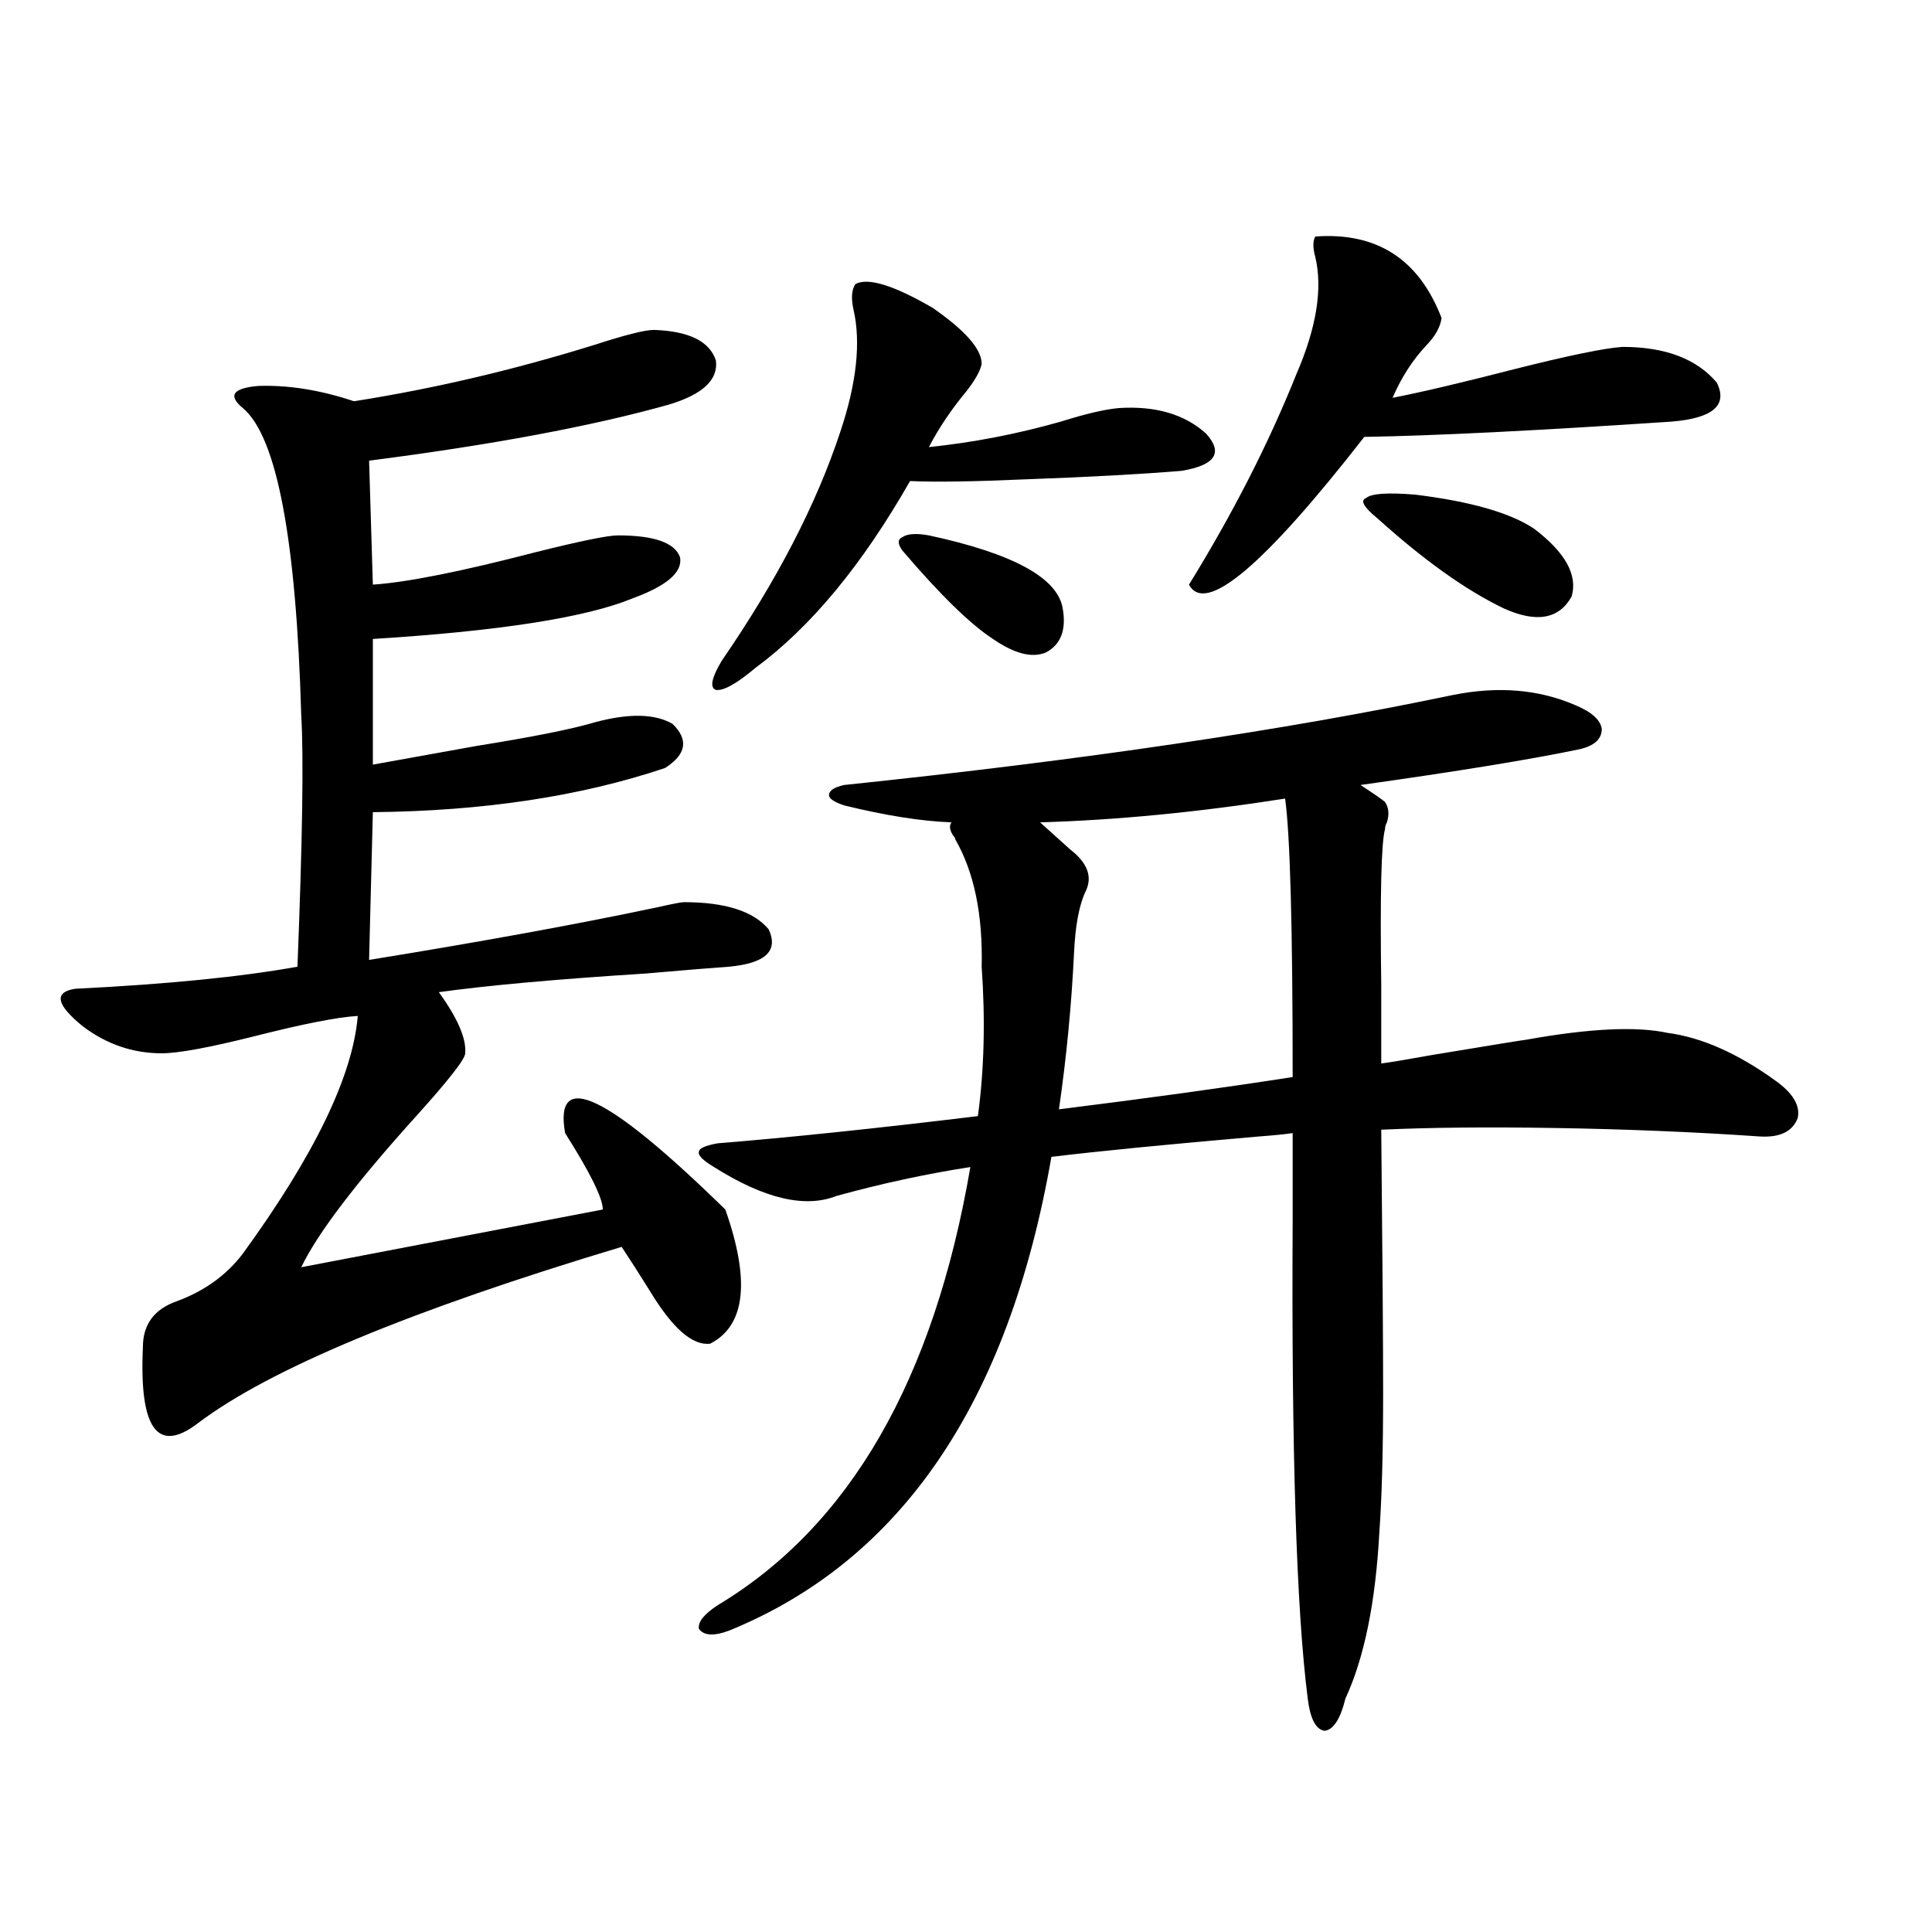
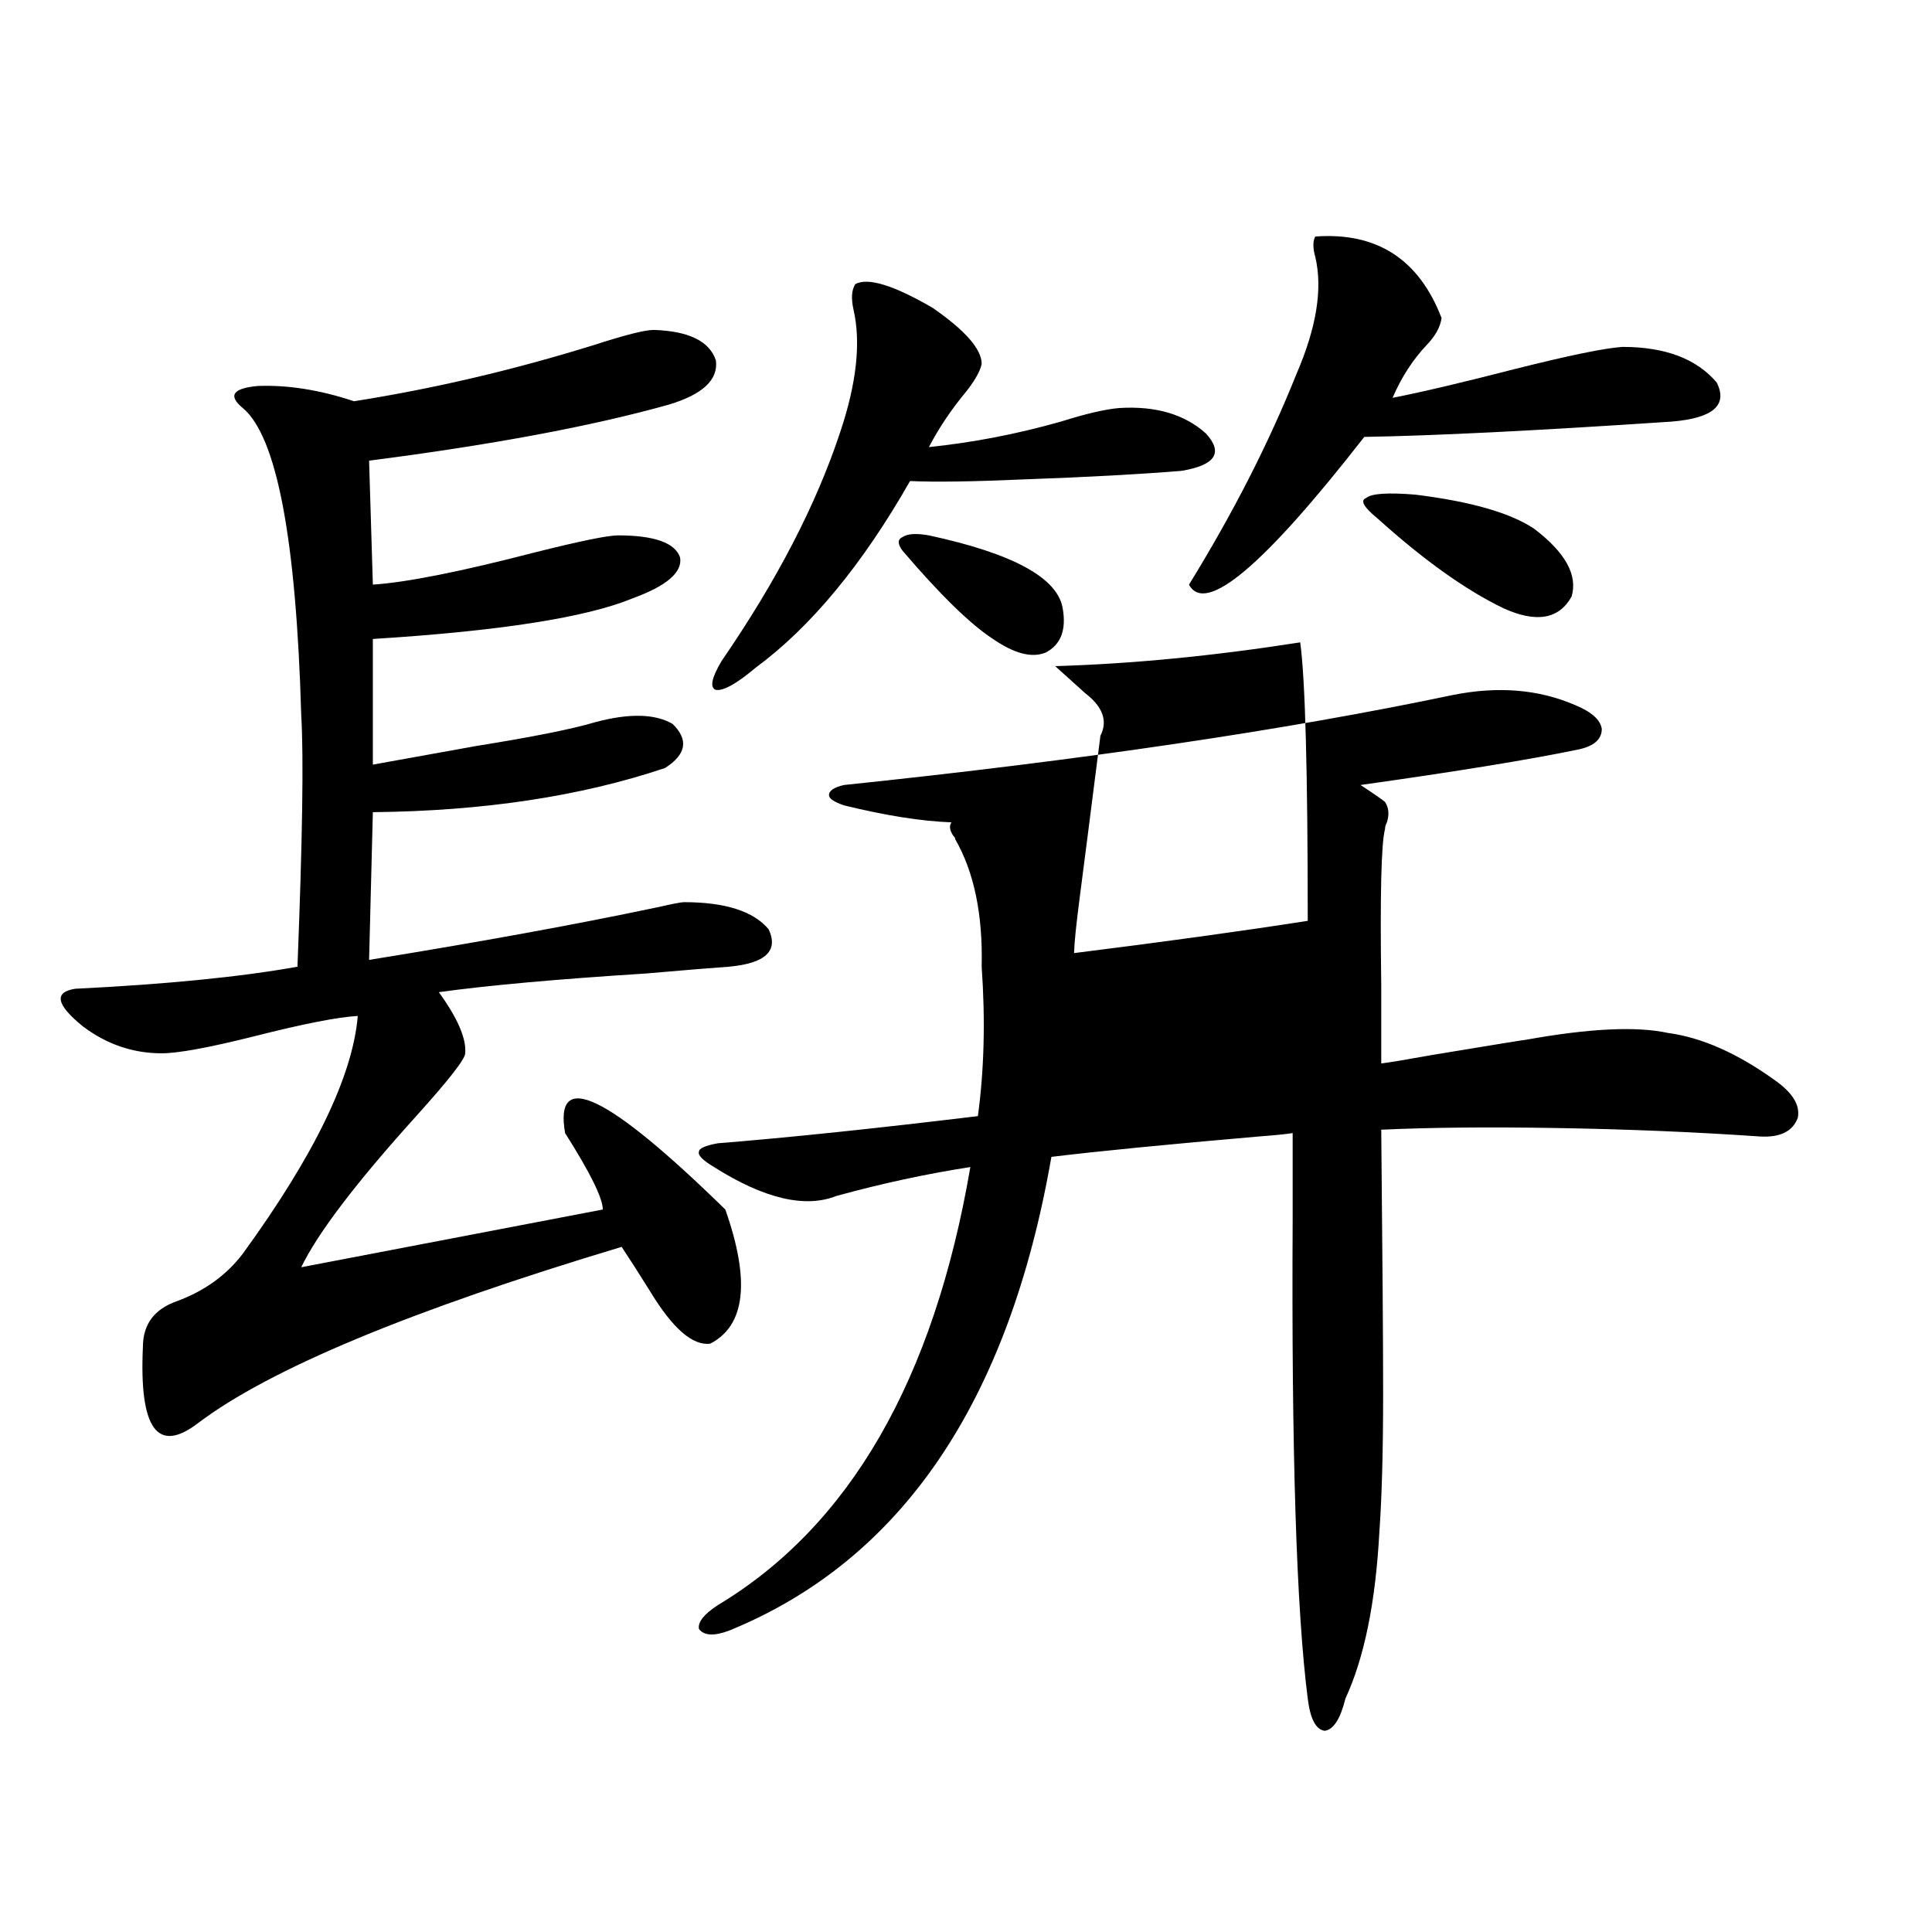
<svg xmlns="http://www.w3.org/2000/svg" version="1.1" id="图层_1" x="0px" y="0px" width="1000px" height="1000px" viewBox="0 0 1000 1000" enable-background="new 0 0 1000 1000" xml:space="preserve">
-   <path d="M338.357,170.766c18.201,0.591,28.933,5.864,32.194,15.82c1.296,9.97-6.829,17.578-24.39,22.852  c-39.679,11.138-91.385,20.806-155.118,29.004l1.951,64.16c17.561-1.167,45.518-6.729,83.9-16.699  c23.414-5.851,37.713-8.789,42.926-8.789c18.856,0,29.588,3.817,32.194,11.426c1.296,7.622-6.829,14.653-24.39,21.094  c-24.069,9.97-68.946,17.001-134.631,21.094v65.039c13.003-2.335,30.884-5.562,53.657-9.668  c29.268-4.683,49.755-8.789,61.462-12.305c17.561-4.683,30.884-4.395,39.999,0.879c8.445,8.212,7.149,15.82-3.902,22.852  c-43.581,14.653-93.991,22.274-151.216,22.852l-1.951,76.465c57.88-9.366,107.635-18.457,149.265-27.246  c7.805-1.758,12.348-2.637,13.658-2.637c21.463,0,36.097,4.696,43.901,14.063c5.198,11.138-1.631,17.578-20.487,19.336  c-8.46,0.591-22.773,1.758-42.926,3.516c-46.188,2.938-81.949,6.152-107.314,9.668c9.756,13.485,14.299,24.032,13.658,31.641  c0,2.938-8.46,13.774-25.365,32.52c-31.219,34.579-51.065,60.645-59.511,78.223l156.094-29.883c0-5.851-6.509-19.034-19.512-39.551  c-5.854-33.398,21.783-20.215,82.925,39.551c13.003,36.914,10.396,60.067-7.805,69.434c-9.115,1.181-19.512-7.91-31.219-27.246  c-5.854-9.366-10.731-16.987-14.634-22.852c-109.266,32.821-182.435,63.281-219.507,91.406  c-20.822,15.82-30.243,2.637-28.292-39.551c0-11.714,5.854-19.624,17.561-23.73c14.299-5.273,25.686-13.472,34.146-24.609  c37.072-50.977,56.904-91.983,59.511-123.047c-10.411,0.591-28.292,4.106-53.657,10.547c-23.414,5.864-39.358,8.789-47.804,8.789  c-14.969,0-28.627-4.683-40.975-14.063c-13.658-11.124-14.969-17.578-3.902-19.336c47.469-2.335,85.852-6.152,115.119-11.426  c2.592-65.616,3.247-108.984,1.951-130.078c-2.606-91.406-12.683-144.429-30.243-159.082c-7.805-6.44-5.213-10.245,7.805-11.426  c15.609-0.577,32.194,2.06,49.755,7.91c40.975-6.44,82.27-16.108,123.899-29.004C323.389,173.402,333.8,170.766,338.357,170.766z   M752.006,359.73c23.414-4.683,44.542-2.925,63.413,5.273c8.445,3.516,13.003,7.622,13.658,12.305  c0,5.273-3.902,8.789-11.707,10.547c-25.365,5.273-63.093,11.426-113.168,18.457c7.149,4.696,11.372,7.622,12.683,8.789  c1.951,2.938,2.271,6.454,0.976,10.547c-0.655,1.181-0.976,2.349-0.976,3.516c-1.951,7.031-2.606,33.989-1.951,80.859  c0,18.169,0,31.641,0,40.43c4.543-0.577,13.323-2.046,26.341-4.395c31.859-5.273,48.124-7.91,48.779-7.91  c32.515-5.851,56.904-7.031,73.169-3.516c17.561,2.349,36.097,10.547,55.608,24.609c9.101,6.454,13.003,12.896,11.707,19.336  c-2.606,7.031-9.115,10.259-19.512,9.668c-33.825-2.335-69.267-3.804-106.339-4.395c-34.48-0.577-64.389-0.288-89.754,0.879  c0.641,65.039,0.976,110.454,0.976,136.23c0,29.883-0.655,53.915-1.951,72.07c-1.951,36.323-7.805,65.039-17.561,86.133  c-2.606,10.547-6.188,16.108-10.731,16.699c-4.558-0.591-7.484-6.152-8.78-16.699c-5.854-45.703-8.46-128.32-7.805-247.852  c0-19.913,0-34.854,0-44.824c-3.902,0.591-9.756,1.181-17.561,1.758c-47.483,4.106-83.26,7.622-107.314,10.547  c-22.118,127.153-77.727,208.892-166.825,245.215c-7.805,2.925-13.018,2.637-15.609-0.879c-0.655-3.516,2.592-7.622,9.756-12.305  c68.291-41.007,111.857-116.593,130.729-226.758c-22.773,3.516-45.853,8.501-69.267,14.941c-16.265,6.454-37.407,1.47-63.413-14.941  c-5.854-3.516-8.46-6.152-7.805-7.91c0-1.758,3.247-3.214,9.756-4.395c36.417-2.925,81.294-7.608,134.631-14.063  c3.247-24.019,3.902-49.796,1.951-77.344c0.641-26.944-3.902-48.917-13.658-65.918c0-0.577-0.335-1.167-0.976-1.758  c-1.951-2.925-2.286-5.273-0.976-7.031c-15.609-0.577-34.146-3.516-55.608-8.789c-5.213-1.758-7.805-3.516-7.805-5.273  c0-2.335,2.592-4.093,7.805-5.273C560.456,393.431,665.499,377.899,752.006,359.73z M442.745,147.035  c6.494-3.516,19.832,0.591,39.999,12.305c16.905,11.728,25.365,21.396,25.365,29.004c-0.655,3.516-3.262,8.212-7.805,14.063  c-7.805,9.38-14.313,19.048-19.512,29.004c22.759-2.335,45.518-6.729,68.291-13.184c13.003-4.093,23.079-6.44,30.243-7.031  c18.856-1.167,33.811,3.228,44.877,13.184c9.101,9.97,4.878,16.411-12.683,19.336c-21.463,1.758-48.459,3.228-80.974,4.395  c-26.676,1.181-46.508,1.47-59.511,0.879c-24.725,43.368-51.386,75.586-79.998,96.68c-9.756,8.212-16.585,12.017-20.487,11.426  c-3.262-1.167-2.286-6.152,2.927-14.941c28.612-41.597,49.1-81.147,61.462-118.652c8.445-25.187,10.731-46.28,6.829-63.281  C440.459,154.368,440.794,149.974,442.745,147.035z M467.135,285.023c-2.606-3.516-2.606-5.851,0-7.031  c2.592-1.758,7.149-2.046,13.658-0.879c43.566,9.38,66.66,21.973,69.267,37.793c1.951,11.138-0.976,18.759-8.78,22.852  c-7.164,2.938-16.265,0.591-27.316-7.031C502.256,323.118,486.646,307.875,467.135,285.023z M555.913,493.324  c-1.311,26.958-3.902,53.915-7.805,80.859c46.828-5.851,87.147-11.426,120.973-16.699c0-77.344-1.311-125.382-3.902-144.141  c-44.877,7.031-87.162,11.138-126.826,12.305l15.609,14.063c9.101,7.031,11.707,14.364,7.805,21.973  C558.505,468.715,556.554,479.262,555.913,493.324z M680.788,122.426c31.859-2.335,53.657,11.728,65.364,42.188  c-0.655,4.696-3.262,9.38-7.805,14.063c-7.164,7.622-13.018,16.699-17.561,27.246c14.954-2.925,36.097-7.91,63.413-14.941  c27.957-7.031,46.493-10.835,55.608-11.426c22.104,0,38.368,6.152,48.779,18.457c5.854,11.728-1.951,18.457-23.414,20.215  c-70.242,4.696-123.259,7.333-159.021,7.91c-52.041,66.797-82.284,92.285-90.729,76.465c22.759-36.914,41.295-73.237,55.608-108.984  c10.396-24.019,13.658-44.233,9.756-60.645C679.478,128.29,679.478,124.774,680.788,122.426z M712.982,268.324  c-7.164-5.851-9.115-9.366-5.854-10.547c2.592-2.335,11.052-2.925,25.365-1.758c28.612,3.516,49.1,9.38,61.462,17.578  c16.25,12.305,22.759,24.032,19.512,35.156c-6.509,11.728-18.216,13.774-35.121,6.152  C758.835,305.54,737.037,290.009,712.982,268.324z" />
+   <path d="M338.357,170.766c18.201,0.591,28.933,5.864,32.194,15.82c1.296,9.97-6.829,17.578-24.39,22.852  c-39.679,11.138-91.385,20.806-155.118,29.004l1.951,64.16c17.561-1.167,45.518-6.729,83.9-16.699  c23.414-5.851,37.713-8.789,42.926-8.789c18.856,0,29.588,3.817,32.194,11.426c1.296,7.622-6.829,14.653-24.39,21.094  c-24.069,9.97-68.946,17.001-134.631,21.094v65.039c13.003-2.335,30.884-5.562,53.657-9.668  c29.268-4.683,49.755-8.789,61.462-12.305c17.561-4.683,30.884-4.395,39.999,0.879c8.445,8.212,7.149,15.82-3.902,22.852  c-43.581,14.653-93.991,22.274-151.216,22.852l-1.951,76.465c57.88-9.366,107.635-18.457,149.265-27.246  c7.805-1.758,12.348-2.637,13.658-2.637c21.463,0,36.097,4.696,43.901,14.063c5.198,11.138-1.631,17.578-20.487,19.336  c-8.46,0.591-22.773,1.758-42.926,3.516c-46.188,2.938-81.949,6.152-107.314,9.668c9.756,13.485,14.299,24.032,13.658,31.641  c0,2.938-8.46,13.774-25.365,32.52c-31.219,34.579-51.065,60.645-59.511,78.223l156.094-29.883c0-5.851-6.509-19.034-19.512-39.551  c-5.854-33.398,21.783-20.215,82.925,39.551c13.003,36.914,10.396,60.067-7.805,69.434c-9.115,1.181-19.512-7.91-31.219-27.246  c-5.854-9.366-10.731-16.987-14.634-22.852c-109.266,32.821-182.435,63.281-219.507,91.406  c-20.822,15.82-30.243,2.637-28.292-39.551c0-11.714,5.854-19.624,17.561-23.73c14.299-5.273,25.686-13.472,34.146-24.609  c37.072-50.977,56.904-91.983,59.511-123.047c-10.411,0.591-28.292,4.106-53.657,10.547c-23.414,5.864-39.358,8.789-47.804,8.789  c-14.969,0-28.627-4.683-40.975-14.063c-13.658-11.124-14.969-17.578-3.902-19.336c47.469-2.335,85.852-6.152,115.119-11.426  c2.592-65.616,3.247-108.984,1.951-130.078c-2.606-91.406-12.683-144.429-30.243-159.082c-7.805-6.44-5.213-10.245,7.805-11.426  c15.609-0.577,32.194,2.06,49.755,7.91c40.975-6.44,82.27-16.108,123.899-29.004C323.389,173.402,333.8,170.766,338.357,170.766z   M752.006,359.73c23.414-4.683,44.542-2.925,63.413,5.273c8.445,3.516,13.003,7.622,13.658,12.305  c0,5.273-3.902,8.789-11.707,10.547c-25.365,5.273-63.093,11.426-113.168,18.457c7.149,4.696,11.372,7.622,12.683,8.789  c1.951,2.938,2.271,6.454,0.976,10.547c-0.655,1.181-0.976,2.349-0.976,3.516c-1.951,7.031-2.606,33.989-1.951,80.859  c0,18.169,0,31.641,0,40.43c4.543-0.577,13.323-2.046,26.341-4.395c31.859-5.273,48.124-7.91,48.779-7.91  c32.515-5.851,56.904-7.031,73.169-3.516c17.561,2.349,36.097,10.547,55.608,24.609c9.101,6.454,13.003,12.896,11.707,19.336  c-2.606,7.031-9.115,10.259-19.512,9.668c-33.825-2.335-69.267-3.804-106.339-4.395c-34.48-0.577-64.389-0.288-89.754,0.879  c0.641,65.039,0.976,110.454,0.976,136.23c0,29.883-0.655,53.915-1.951,72.07c-1.951,36.323-7.805,65.039-17.561,86.133  c-2.606,10.547-6.188,16.108-10.731,16.699c-4.558-0.591-7.484-6.152-8.78-16.699c-5.854-45.703-8.46-128.32-7.805-247.852  c0-19.913,0-34.854,0-44.824c-3.902,0.591-9.756,1.181-17.561,1.758c-47.483,4.106-83.26,7.622-107.314,10.547  c-22.118,127.153-77.727,208.892-166.825,245.215c-7.805,2.925-13.018,2.637-15.609-0.879c-0.655-3.516,2.592-7.622,9.756-12.305  c68.291-41.007,111.857-116.593,130.729-226.758c-22.773,3.516-45.853,8.501-69.267,14.941c-16.265,6.454-37.407,1.47-63.413-14.941  c-5.854-3.516-8.46-6.152-7.805-7.91c0-1.758,3.247-3.214,9.756-4.395c36.417-2.925,81.294-7.608,134.631-14.063  c3.247-24.019,3.902-49.796,1.951-77.344c0.641-26.944-3.902-48.917-13.658-65.918c0-0.577-0.335-1.167-0.976-1.758  c-1.951-2.925-2.286-5.273-0.976-7.031c-15.609-0.577-34.146-3.516-55.608-8.789c-5.213-1.758-7.805-3.516-7.805-5.273  c0-2.335,2.592-4.093,7.805-5.273C560.456,393.431,665.499,377.899,752.006,359.73z M442.745,147.035  c6.494-3.516,19.832,0.591,39.999,12.305c16.905,11.728,25.365,21.396,25.365,29.004c-0.655,3.516-3.262,8.212-7.805,14.063  c-7.805,9.38-14.313,19.048-19.512,29.004c22.759-2.335,45.518-6.729,68.291-13.184c13.003-4.093,23.079-6.44,30.243-7.031  c18.856-1.167,33.811,3.228,44.877,13.184c9.101,9.97,4.878,16.411-12.683,19.336c-21.463,1.758-48.459,3.228-80.974,4.395  c-26.676,1.181-46.508,1.47-59.511,0.879c-24.725,43.368-51.386,75.586-79.998,96.68c-9.756,8.212-16.585,12.017-20.487,11.426  c-3.262-1.167-2.286-6.152,2.927-14.941c28.612-41.597,49.1-81.147,61.462-118.652c8.445-25.187,10.731-46.28,6.829-63.281  C440.459,154.368,440.794,149.974,442.745,147.035z M467.135,285.023c-2.606-3.516-2.606-5.851,0-7.031  c2.592-1.758,7.149-2.046,13.658-0.879c43.566,9.38,66.66,21.973,69.267,37.793c1.951,11.138-0.976,18.759-8.78,22.852  c-7.164,2.938-16.265,0.591-27.316-7.031C502.256,323.118,486.646,307.875,467.135,285.023z M555.913,493.324  c46.828-5.851,87.147-11.426,120.973-16.699c0-77.344-1.311-125.382-3.902-144.141  c-44.877,7.031-87.162,11.138-126.826,12.305l15.609,14.063c9.101,7.031,11.707,14.364,7.805,21.973  C558.505,468.715,556.554,479.262,555.913,493.324z M680.788,122.426c31.859-2.335,53.657,11.728,65.364,42.188  c-0.655,4.696-3.262,9.38-7.805,14.063c-7.164,7.622-13.018,16.699-17.561,27.246c14.954-2.925,36.097-7.91,63.413-14.941  c27.957-7.031,46.493-10.835,55.608-11.426c22.104,0,38.368,6.152,48.779,18.457c5.854,11.728-1.951,18.457-23.414,20.215  c-70.242,4.696-123.259,7.333-159.021,7.91c-52.041,66.797-82.284,92.285-90.729,76.465c22.759-36.914,41.295-73.237,55.608-108.984  c10.396-24.019,13.658-44.233,9.756-60.645C679.478,128.29,679.478,124.774,680.788,122.426z M712.982,268.324  c-7.164-5.851-9.115-9.366-5.854-10.547c2.592-2.335,11.052-2.925,25.365-1.758c28.612,3.516,49.1,9.38,61.462,17.578  c16.25,12.305,22.759,24.032,19.512,35.156c-6.509,11.728-18.216,13.774-35.121,6.152  C758.835,305.54,737.037,290.009,712.982,268.324z" />
</svg>